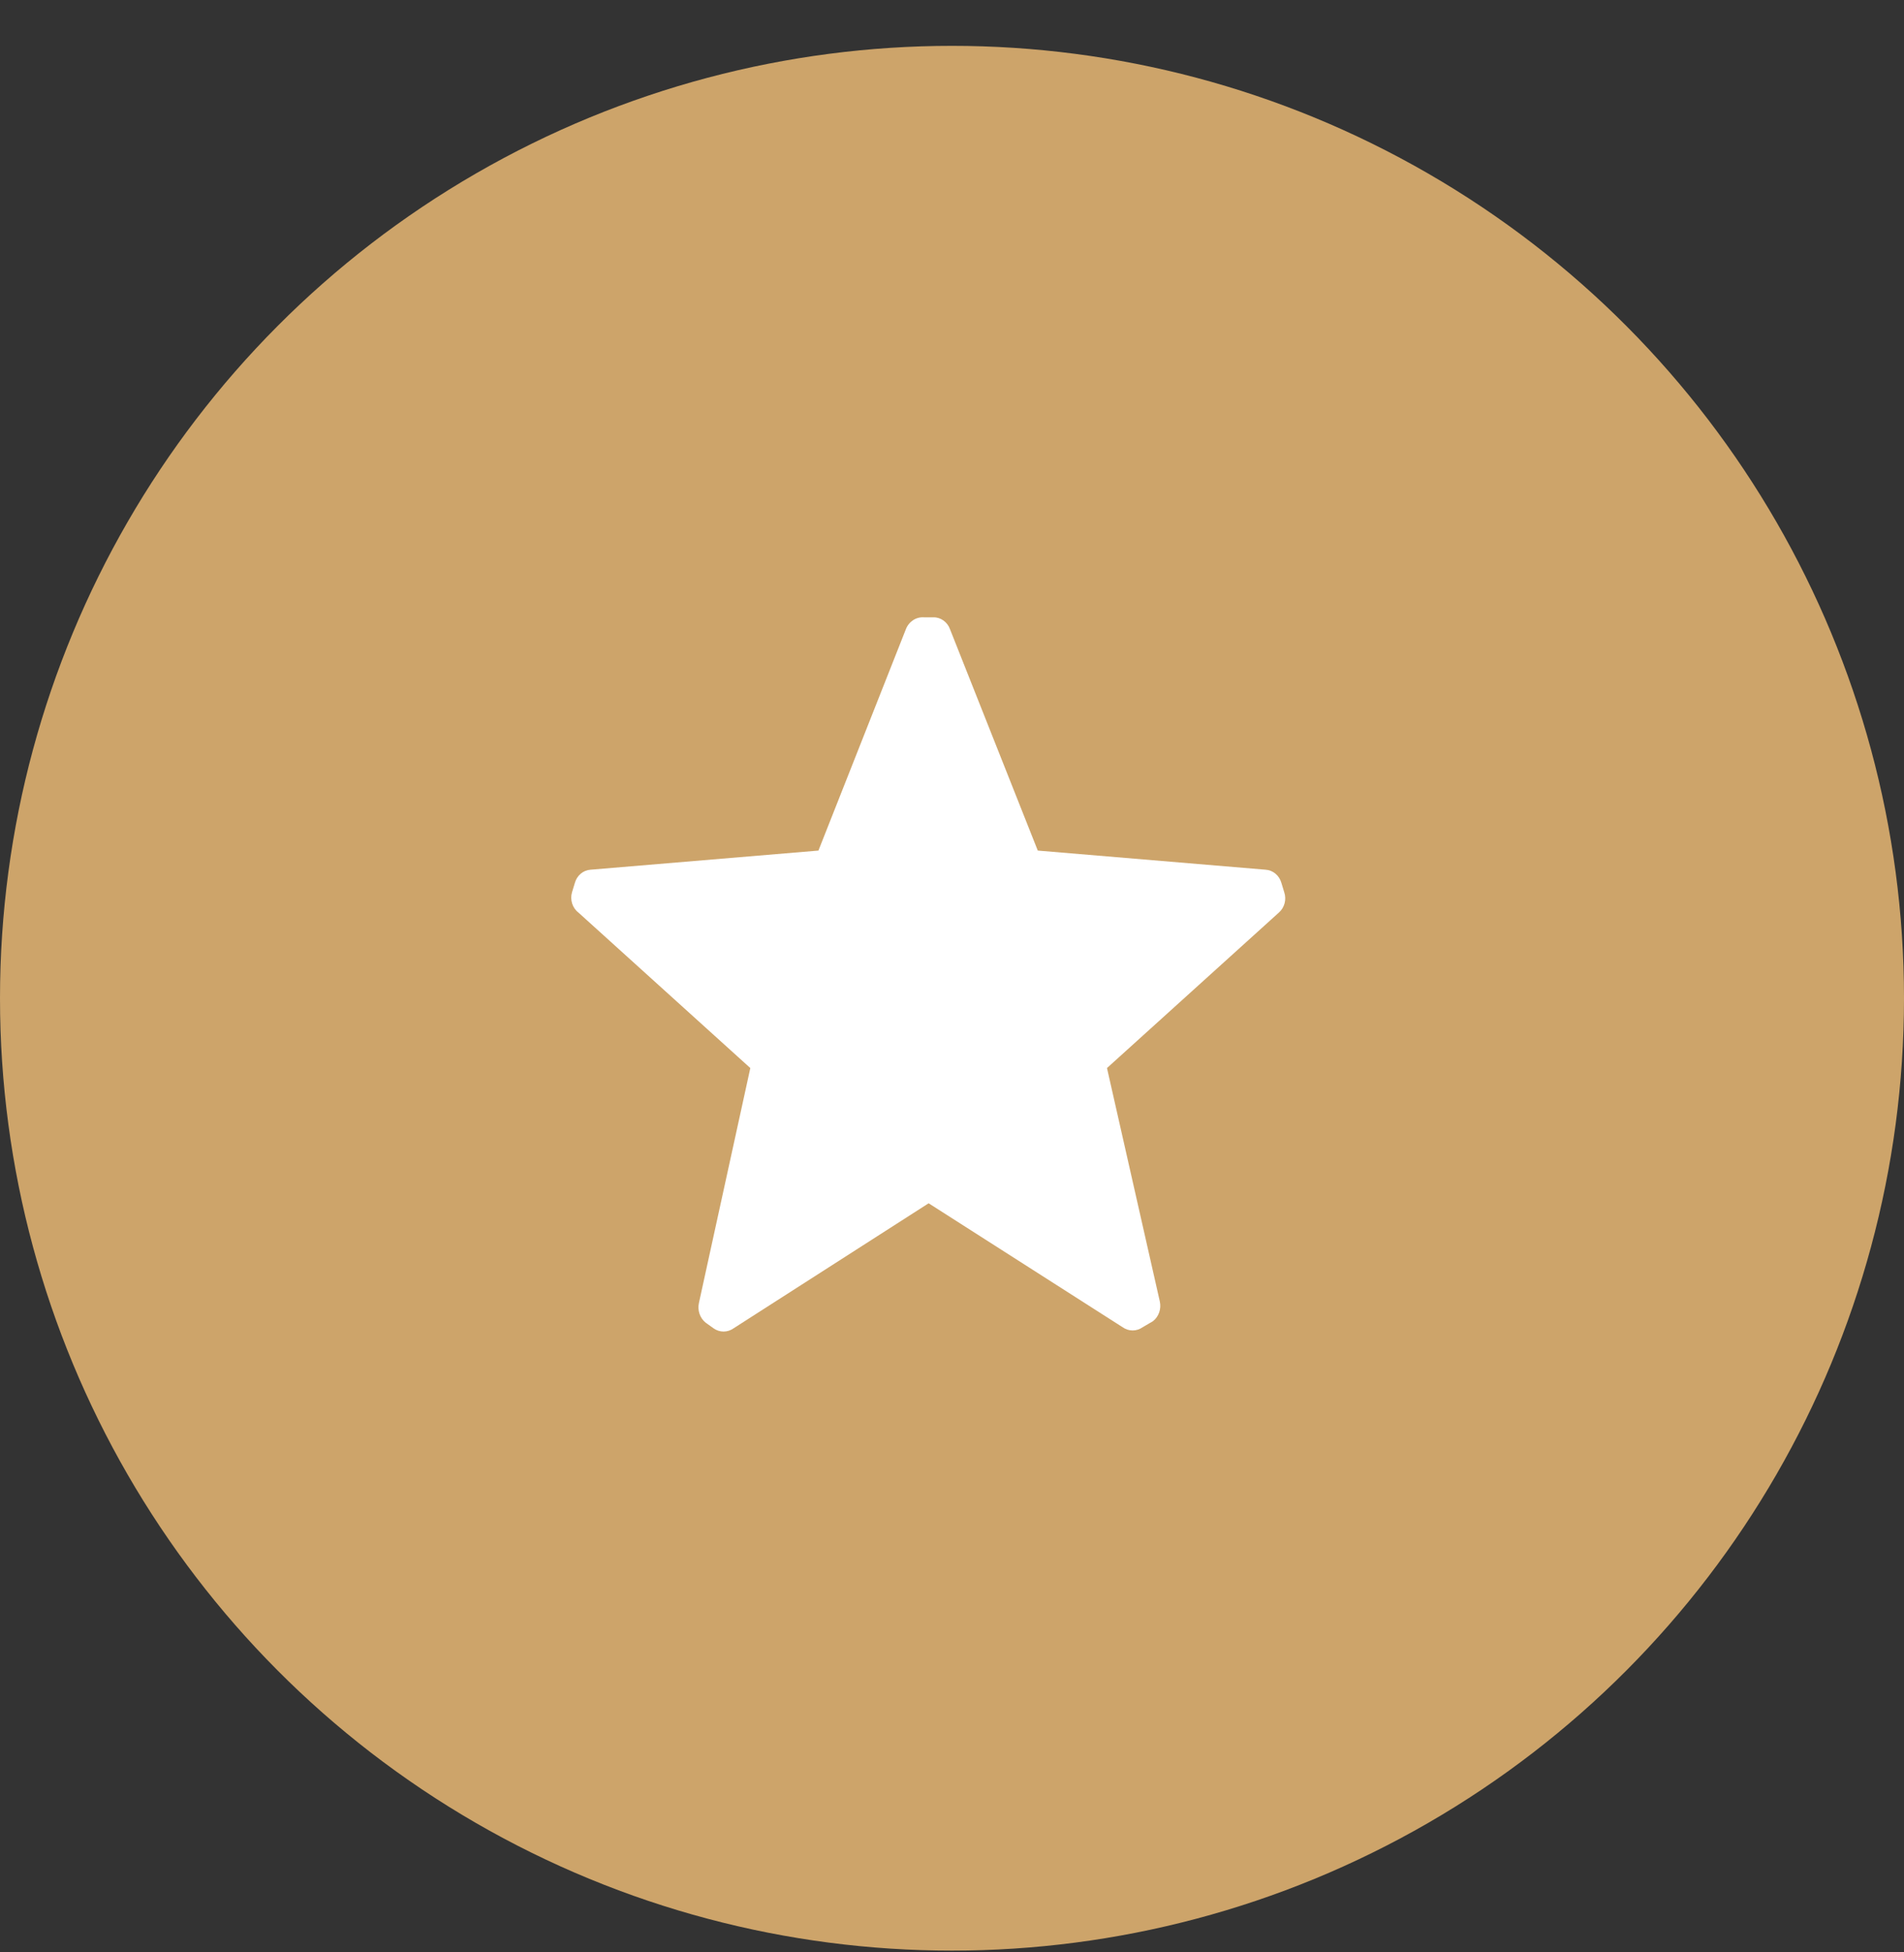
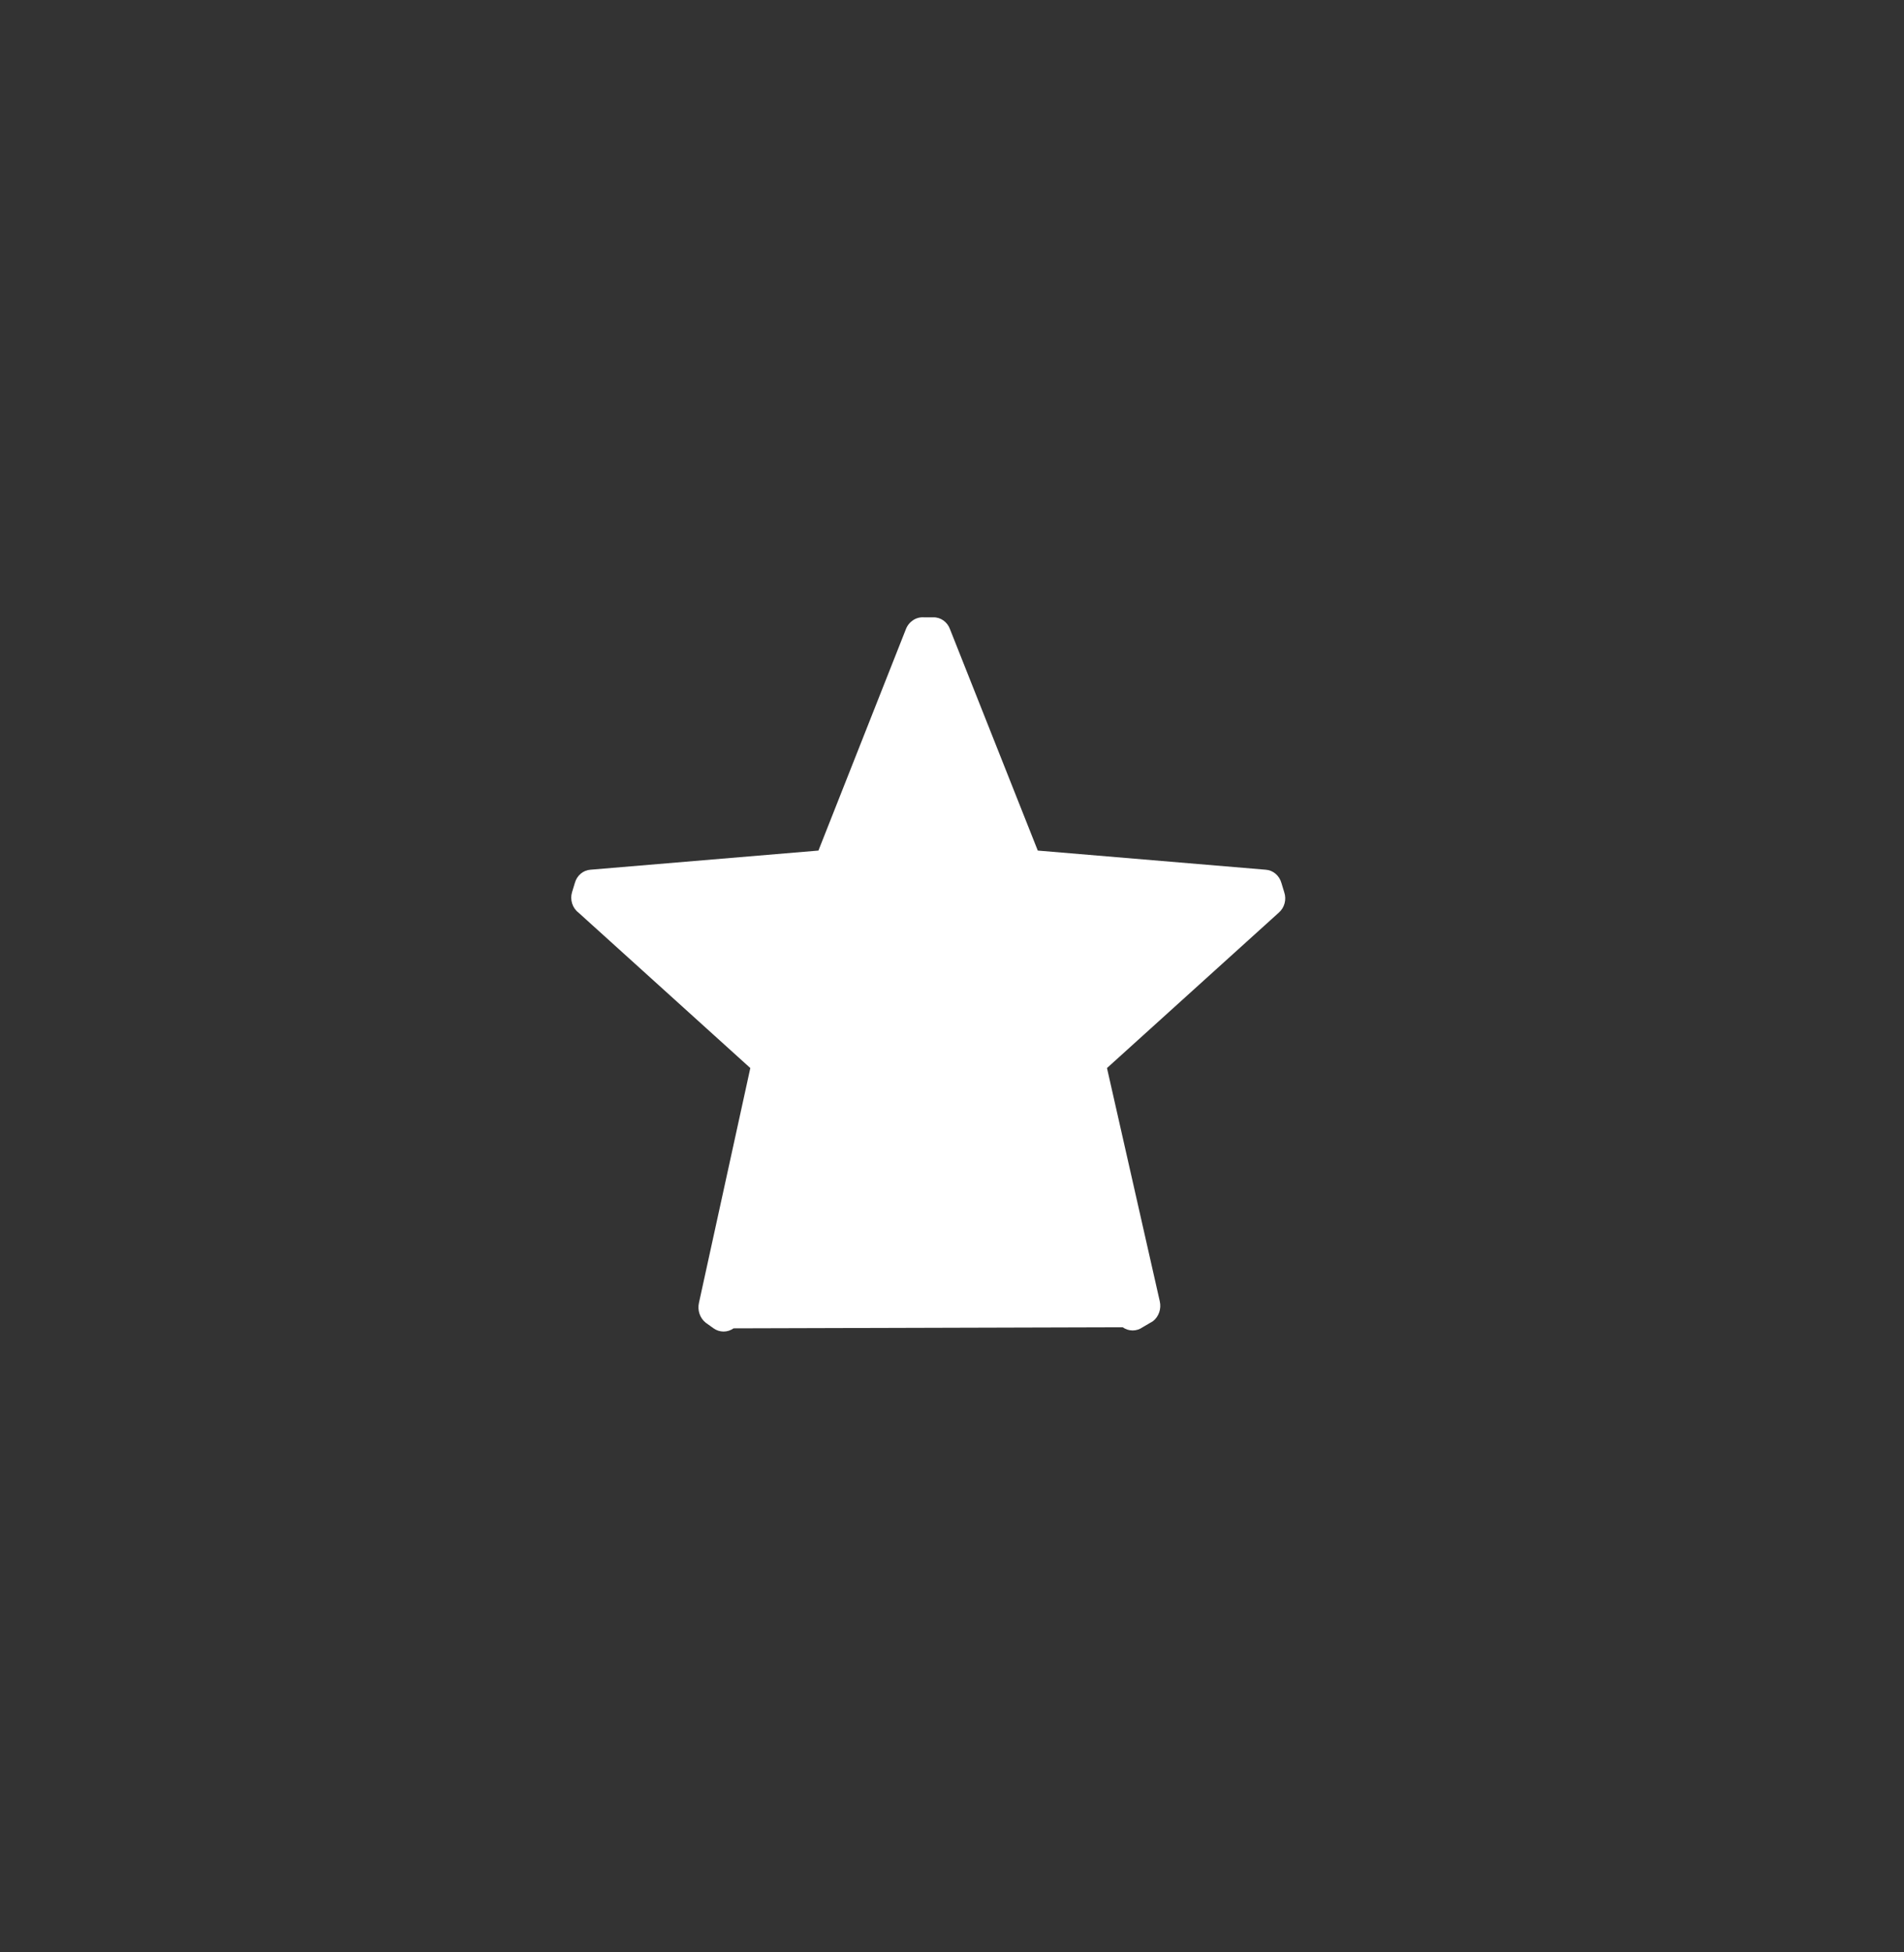
<svg xmlns="http://www.w3.org/2000/svg" width="40" height="41" viewBox="0 0 40 41" fill="none">
  <rect x="0" y="0" width="40" height="41" fill="#333333" stroke="none" />
-   <circle cx="20" cy="20.963" r="20" fill="#CDA46A" />
-   <path fill-rule="evenodd" clip-rule="evenodd" d="M12.152 19.164C12.025 19.067 11.971 18.895 12.017 18.738L12.077 18.541C12.12 18.385 12.252 18.274 12.406 18.264L17.194 17.862L19.03 13.216C19.091 13.054 19.246 12.951 19.412 12.964H19.607C19.763 12.96 19.905 13.062 19.959 13.216L21.802 17.862L26.59 18.264C26.744 18.274 26.876 18.385 26.92 18.541L26.98 18.738C27.031 18.89 26.986 19.06 26.867 19.164L23.256 22.429L24.365 27.327C24.401 27.484 24.345 27.649 24.222 27.745L24.005 27.872C23.878 27.962 23.712 27.962 23.585 27.872L19.509 25.269L15.411 27.895C15.284 27.985 15.118 27.985 14.991 27.895L14.826 27.777C14.704 27.68 14.648 27.516 14.684 27.359L15.763 22.429L12.152 19.164Z" fill="white" />
+   <path fill-rule="evenodd" clip-rule="evenodd" d="M12.152 19.164C12.025 19.067 11.971 18.895 12.017 18.738L12.077 18.541C12.12 18.385 12.252 18.274 12.406 18.264L17.194 17.862L19.03 13.216C19.091 13.054 19.246 12.951 19.412 12.964H19.607C19.763 12.96 19.905 13.062 19.959 13.216L21.802 17.862L26.59 18.264C26.744 18.274 26.876 18.385 26.92 18.541L26.98 18.738C27.031 18.89 26.986 19.06 26.867 19.164L23.256 22.429L24.365 27.327C24.401 27.484 24.345 27.649 24.222 27.745L24.005 27.872C23.878 27.962 23.712 27.962 23.585 27.872L15.411 27.895C15.284 27.985 15.118 27.985 14.991 27.895L14.826 27.777C14.704 27.68 14.648 27.516 14.684 27.359L15.763 22.429L12.152 19.164Z" fill="white" />
</svg>